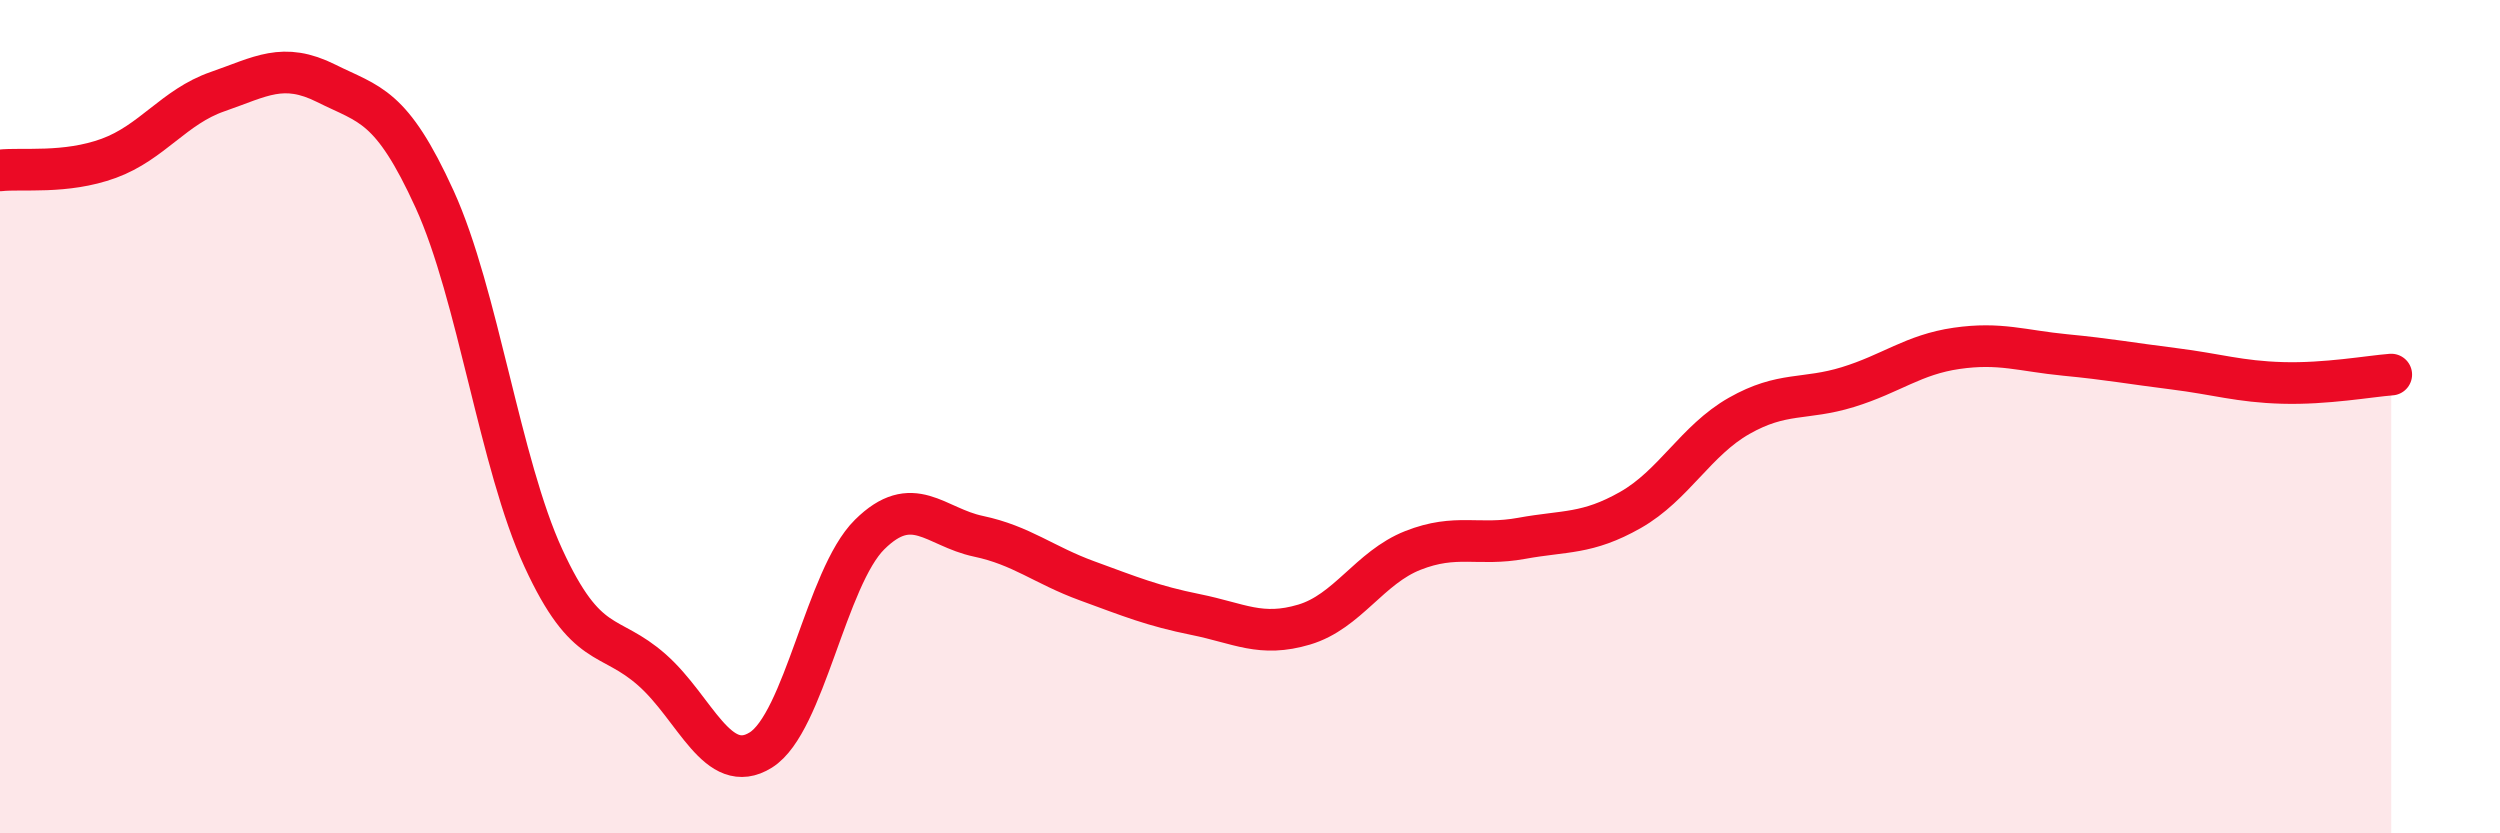
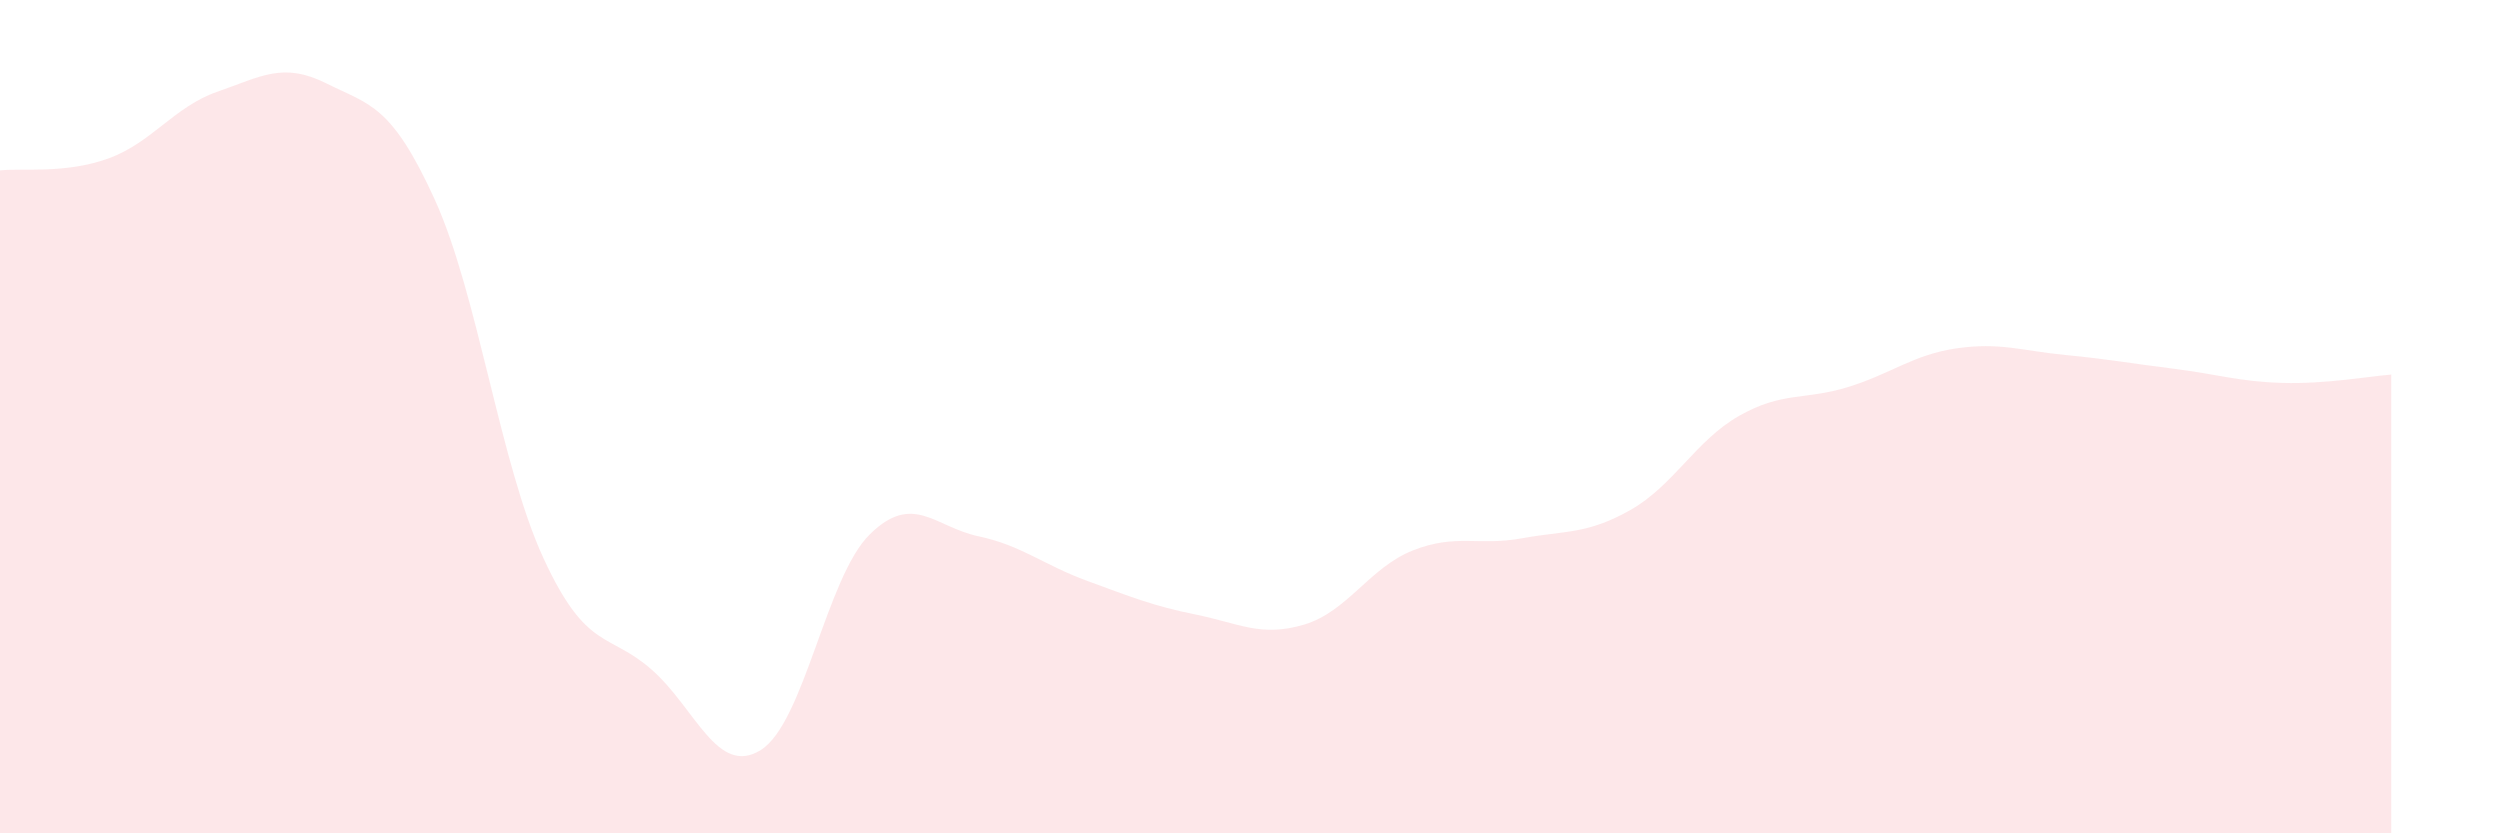
<svg xmlns="http://www.w3.org/2000/svg" width="60" height="20" viewBox="0 0 60 20">
  <path d="M 0,4.09 C 0.52,4.03 1.57,4.18 2.61,3.8 C 3.65,3.42 4.18,2.56 5.22,2.2 C 6.26,1.84 6.79,1.48 7.83,2 C 8.87,2.52 9.39,2.5 10.43,4.78 C 11.47,7.06 12,11.13 13.04,13.39 C 14.08,15.65 14.61,15.16 15.65,16.08 C 16.69,17 17.22,18.65 18.26,18 C 19.3,17.35 19.83,13.86 20.87,12.83 C 21.91,11.8 22.44,12.65 23.48,12.87 C 24.52,13.09 25.05,13.56 26.09,13.94 C 27.13,14.32 27.66,14.54 28.7,14.75 C 29.74,14.96 30.26,15.3 31.3,14.99 C 32.34,14.68 32.87,13.62 33.91,13.21 C 34.95,12.8 35.48,13.11 36.52,12.92 C 37.56,12.73 38.09,12.83 39.13,12.24 C 40.17,11.65 40.7,10.57 41.74,9.98 C 42.78,9.39 43.31,9.61 44.35,9.29 C 45.39,8.97 45.92,8.51 46.96,8.36 C 48,8.21 48.53,8.42 49.57,8.52 C 50.61,8.62 51.13,8.72 52.17,8.85 C 53.21,8.98 53.74,9.16 54.78,9.19 C 55.82,9.22 56.87,9.03 57.39,8.99L57.39 20L0 20Z" fill="#EB0A25" opacity="0.1" stroke-linecap="round" stroke-linejoin="round" />
-   <path d="M 0,4.09 C 0.52,4.03 1.57,4.18 2.61,3.8 C 3.65,3.42 4.18,2.56 5.22,2.2 C 6.26,1.84 6.79,1.48 7.83,2 C 8.87,2.52 9.39,2.5 10.43,4.78 C 11.47,7.06 12,11.13 13.04,13.39 C 14.08,15.65 14.61,15.16 15.65,16.08 C 16.69,17 17.22,18.65 18.26,18 C 19.3,17.35 19.83,13.86 20.87,12.83 C 21.91,11.8 22.44,12.65 23.48,12.87 C 24.52,13.09 25.05,13.56 26.09,13.94 C 27.13,14.32 27.66,14.54 28.7,14.75 C 29.74,14.96 30.26,15.3 31.3,14.99 C 32.34,14.68 32.87,13.62 33.91,13.21 C 34.95,12.8 35.48,13.11 36.52,12.92 C 37.56,12.73 38.09,12.83 39.13,12.24 C 40.17,11.65 40.7,10.57 41.74,9.98 C 42.78,9.39 43.31,9.61 44.35,9.29 C 45.39,8.97 45.92,8.51 46.96,8.36 C 48,8.21 48.53,8.42 49.57,8.52 C 50.61,8.62 51.13,8.72 52.17,8.85 C 53.21,8.98 53.74,9.16 54.78,9.19 C 55.82,9.22 56.87,9.03 57.39,8.99" stroke="#EB0A25" stroke-width="1" fill="none" stroke-linecap="round" stroke-linejoin="round" />
</svg>